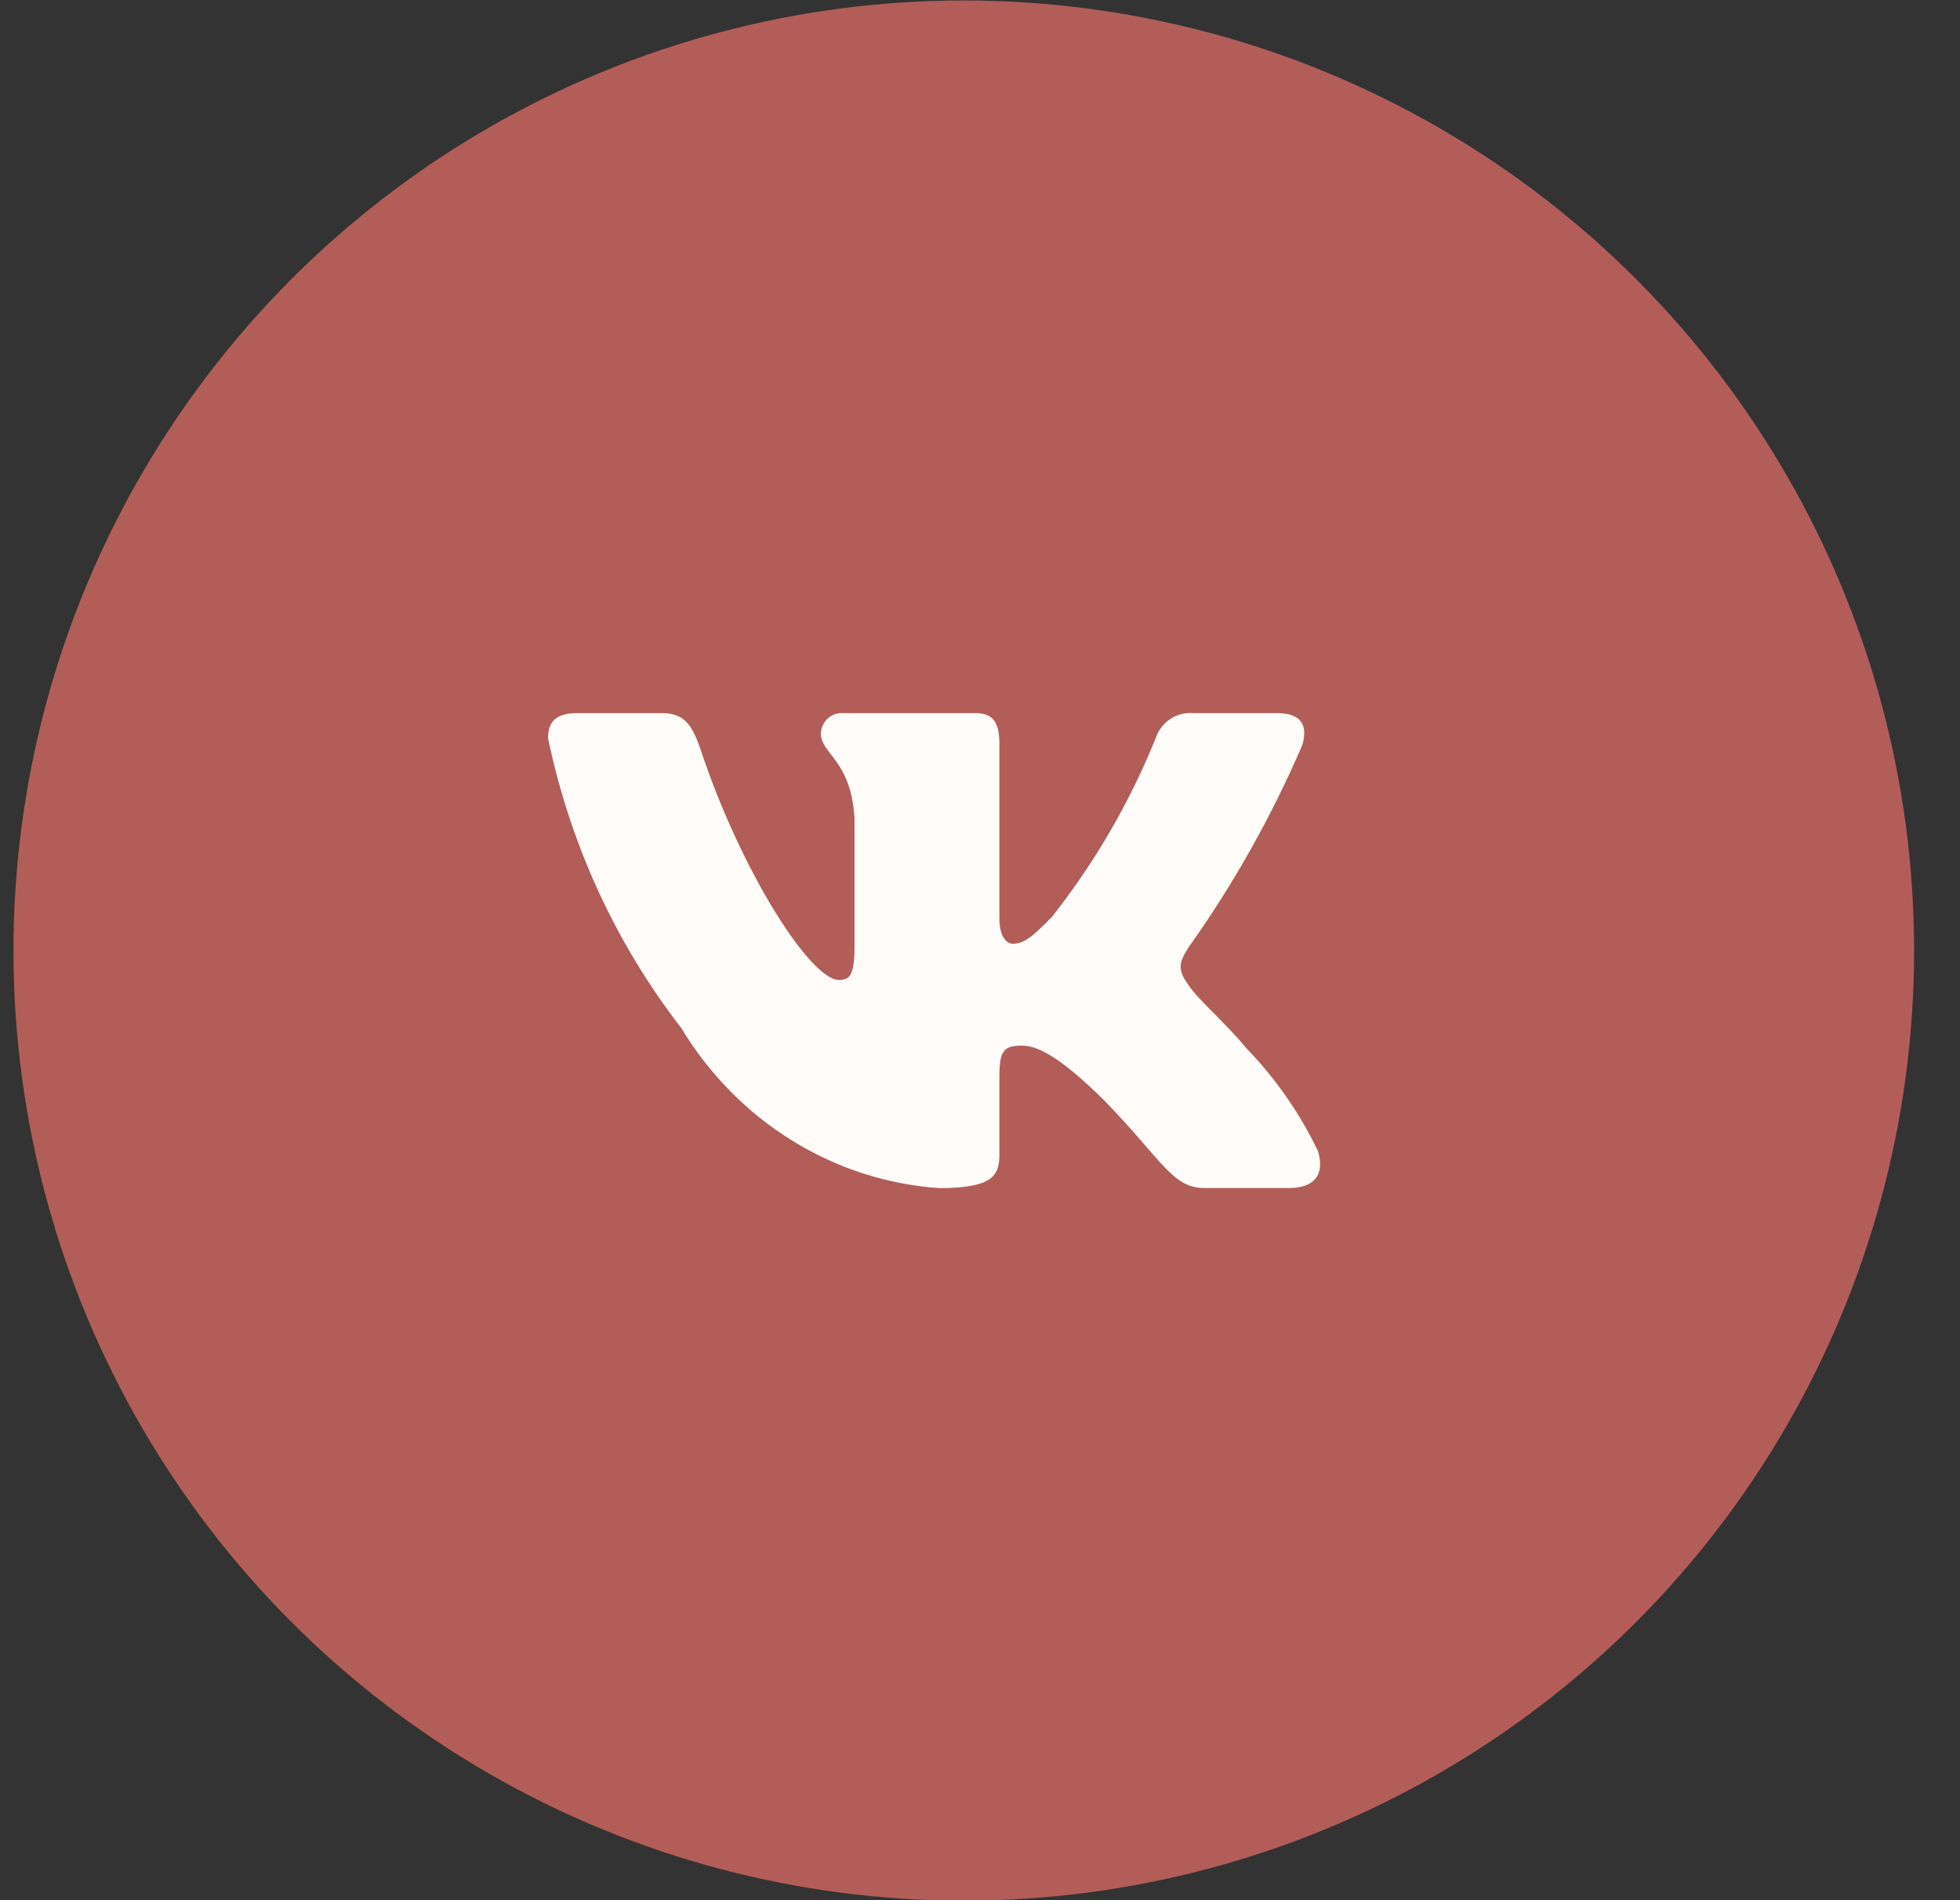
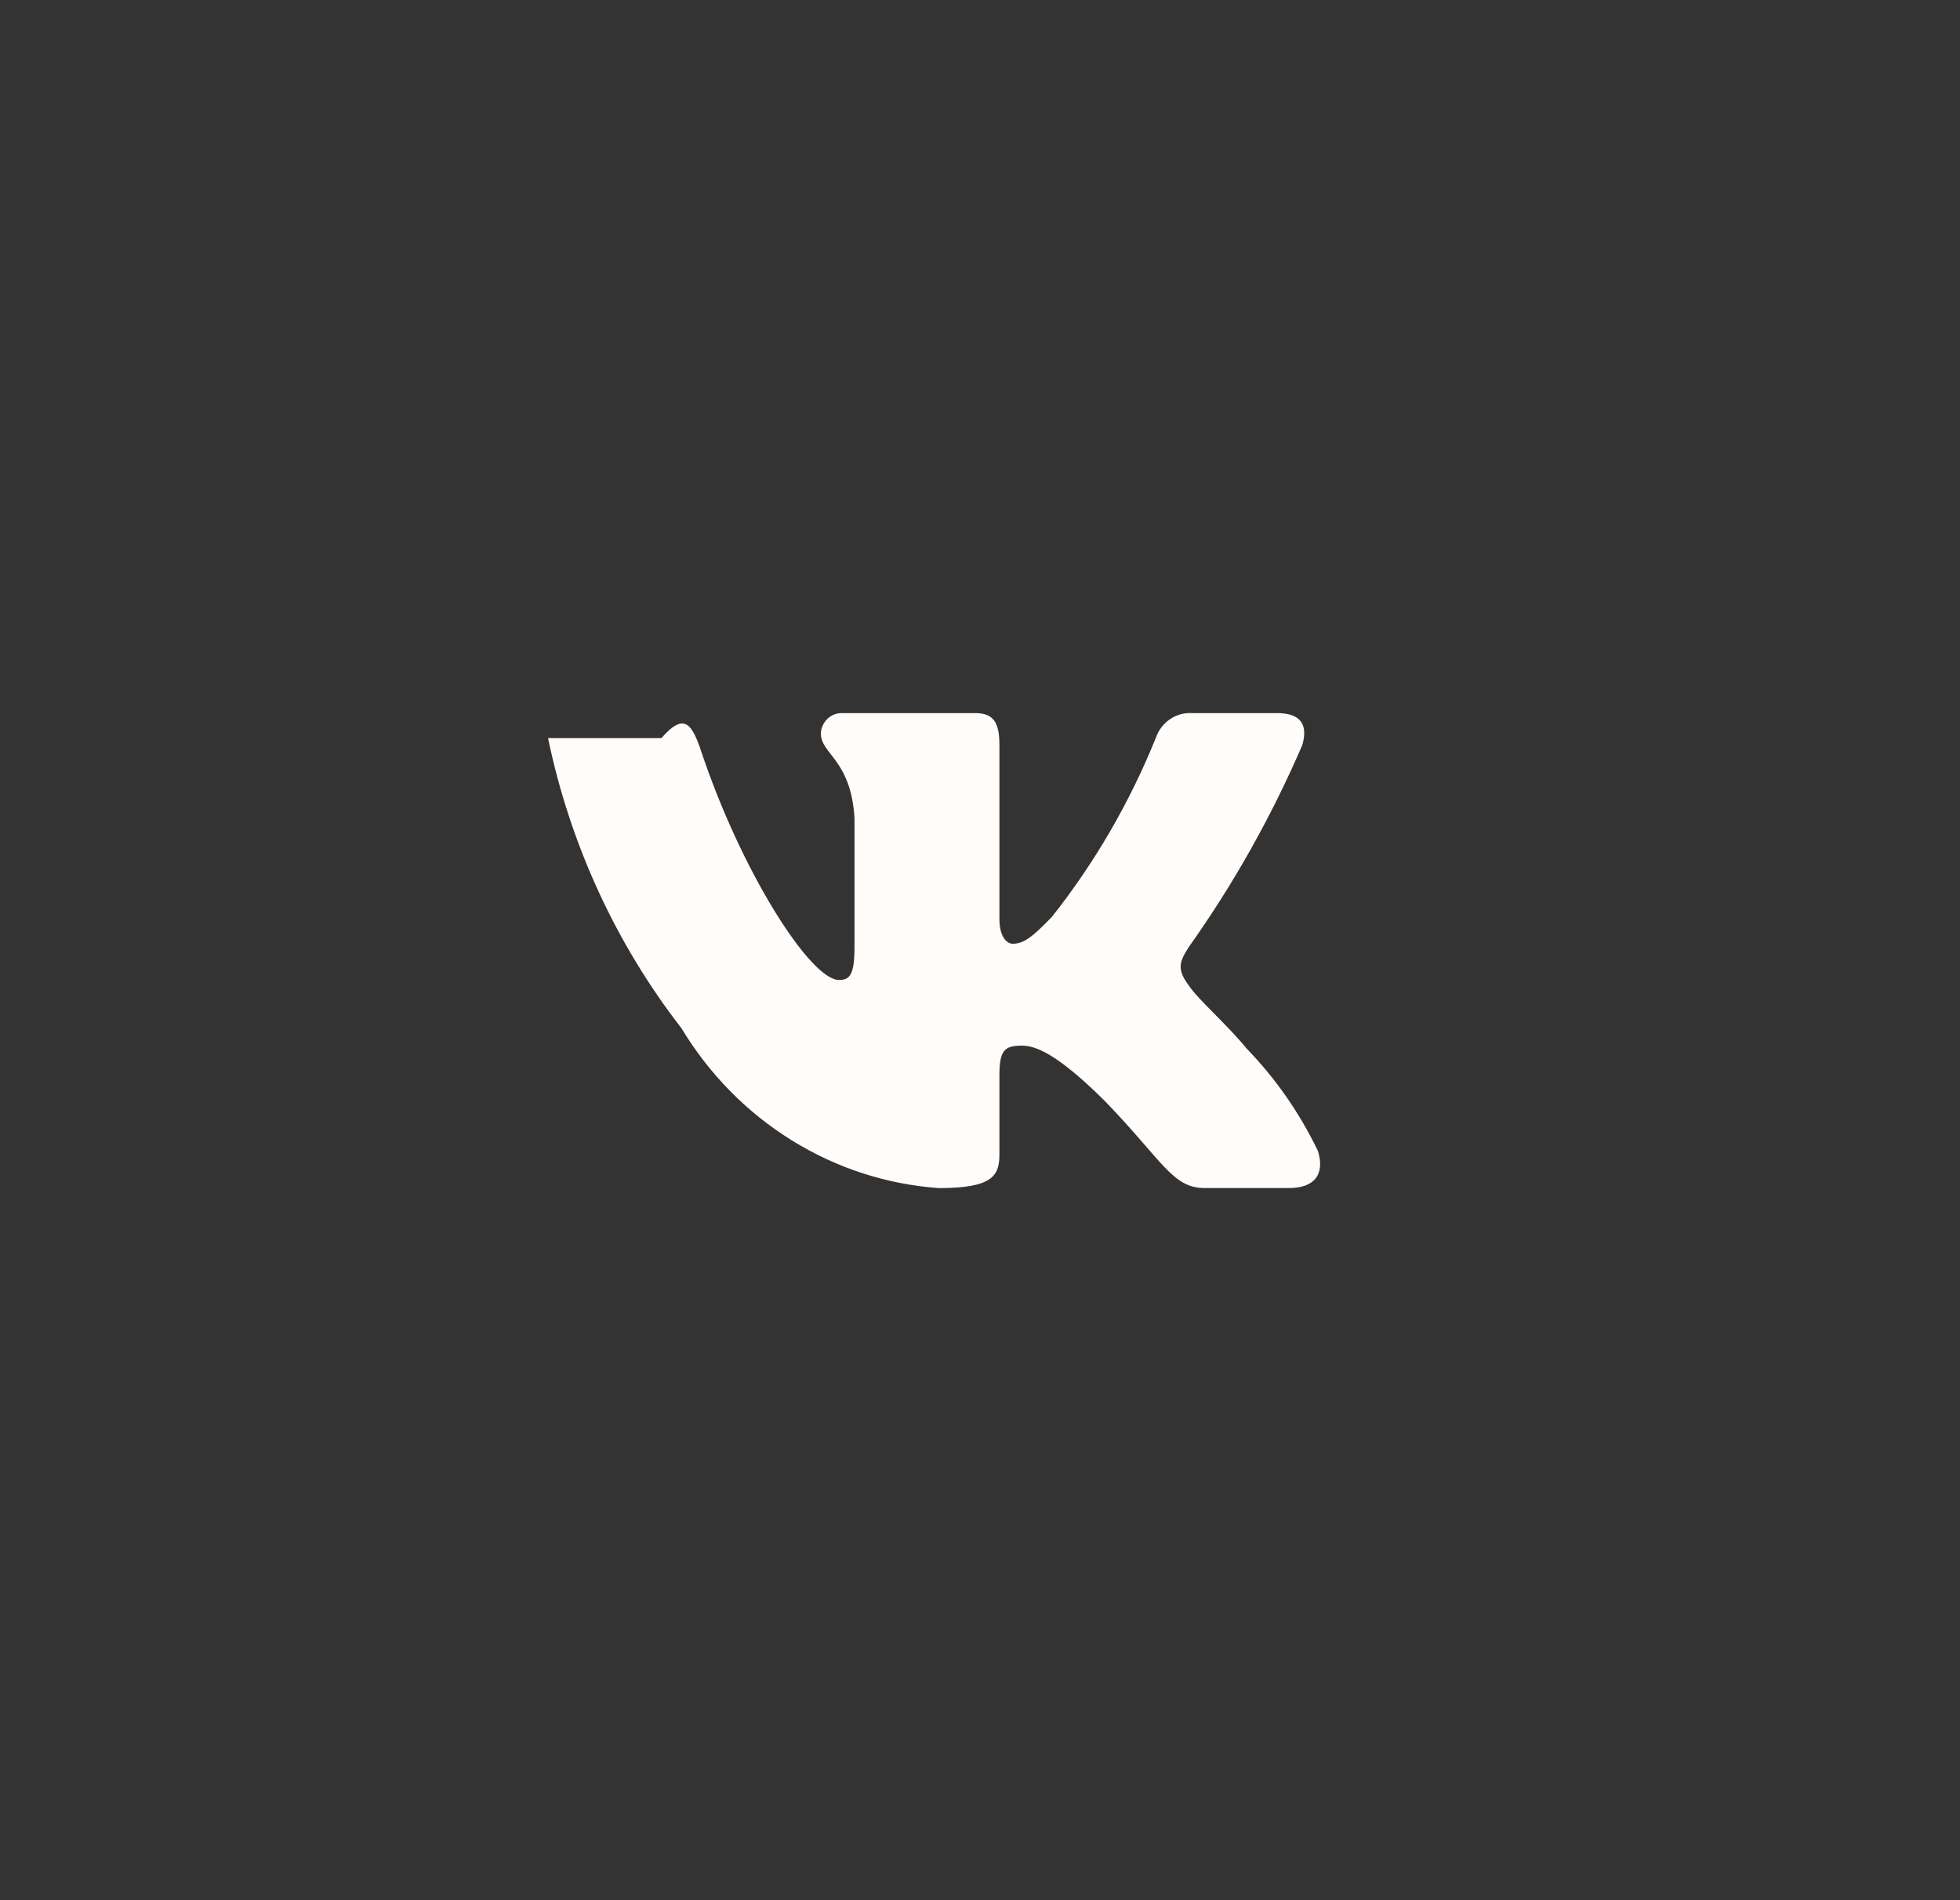
<svg xmlns="http://www.w3.org/2000/svg" width="33" height="32" viewBox="0 0 33 32" fill="none">
  <rect x="0" y="0" width="33" height="32" fill="#333333" stroke="none" />
-   <circle cx="16" cy="16" r="16" transform="matrix(1 0 0 -1 0.227 32.008)" fill="#B35D59" />
-   <path d="M21.704 20.007H20.281C19.742 20.007 19.58 19.555 18.615 18.555C17.772 17.713 17.416 17.609 17.203 17.609C16.907 17.609 16.827 17.693 16.827 18.113V19.439C16.827 19.798 16.715 20.008 15.81 20.008C14.933 19.947 14.082 19.671 13.328 19.202C12.573 18.734 11.938 18.086 11.472 17.314C10.367 15.889 9.599 14.216 9.227 12.43C9.227 12.209 9.308 12.009 9.714 12.009H11.136C11.502 12.009 11.634 12.177 11.777 12.567C12.468 14.672 13.646 16.503 14.124 16.503C14.308 16.503 14.387 16.419 14.387 15.946V13.777C14.327 12.788 13.82 12.705 13.82 12.347C13.826 12.252 13.868 12.164 13.936 12.101C14.004 12.038 14.094 12.005 14.185 12.009H16.42C16.726 12.009 16.827 12.166 16.827 12.545V15.472C16.827 15.788 16.958 15.893 17.05 15.893C17.234 15.893 17.375 15.788 17.711 15.44C18.431 14.53 19.02 13.515 19.459 12.429C19.503 12.299 19.588 12.187 19.7 12.111C19.812 12.035 19.945 12 20.078 12.009H21.501C21.927 12.009 22.018 12.23 21.927 12.546C21.41 13.746 20.77 14.886 20.017 15.946C19.864 16.188 19.803 16.314 20.017 16.598C20.159 16.819 20.657 17.251 20.992 17.661C21.48 18.165 21.885 18.748 22.191 19.386C22.314 19.797 22.11 20.007 21.704 20.007Z" fill="#FFFCF9" />
+   <path d="M21.704 20.007H20.281C19.742 20.007 19.58 19.555 18.615 18.555C17.772 17.713 17.416 17.609 17.203 17.609C16.907 17.609 16.827 17.693 16.827 18.113V19.439C16.827 19.798 16.715 20.008 15.81 20.008C14.933 19.947 14.082 19.671 13.328 19.202C12.573 18.734 11.938 18.086 11.472 17.314C10.367 15.889 9.599 14.216 9.227 12.43H11.136C11.502 12.009 11.634 12.177 11.777 12.567C12.468 14.672 13.646 16.503 14.124 16.503C14.308 16.503 14.387 16.419 14.387 15.946V13.777C14.327 12.788 13.82 12.705 13.82 12.347C13.826 12.252 13.868 12.164 13.936 12.101C14.004 12.038 14.094 12.005 14.185 12.009H16.42C16.726 12.009 16.827 12.166 16.827 12.545V15.472C16.827 15.788 16.958 15.893 17.05 15.893C17.234 15.893 17.375 15.788 17.711 15.44C18.431 14.53 19.02 13.515 19.459 12.429C19.503 12.299 19.588 12.187 19.7 12.111C19.812 12.035 19.945 12 20.078 12.009H21.501C21.927 12.009 22.018 12.23 21.927 12.546C21.41 13.746 20.77 14.886 20.017 15.946C19.864 16.188 19.803 16.314 20.017 16.598C20.159 16.819 20.657 17.251 20.992 17.661C21.48 18.165 21.885 18.748 22.191 19.386C22.314 19.797 22.11 20.007 21.704 20.007Z" fill="#FFFCF9" />
</svg>